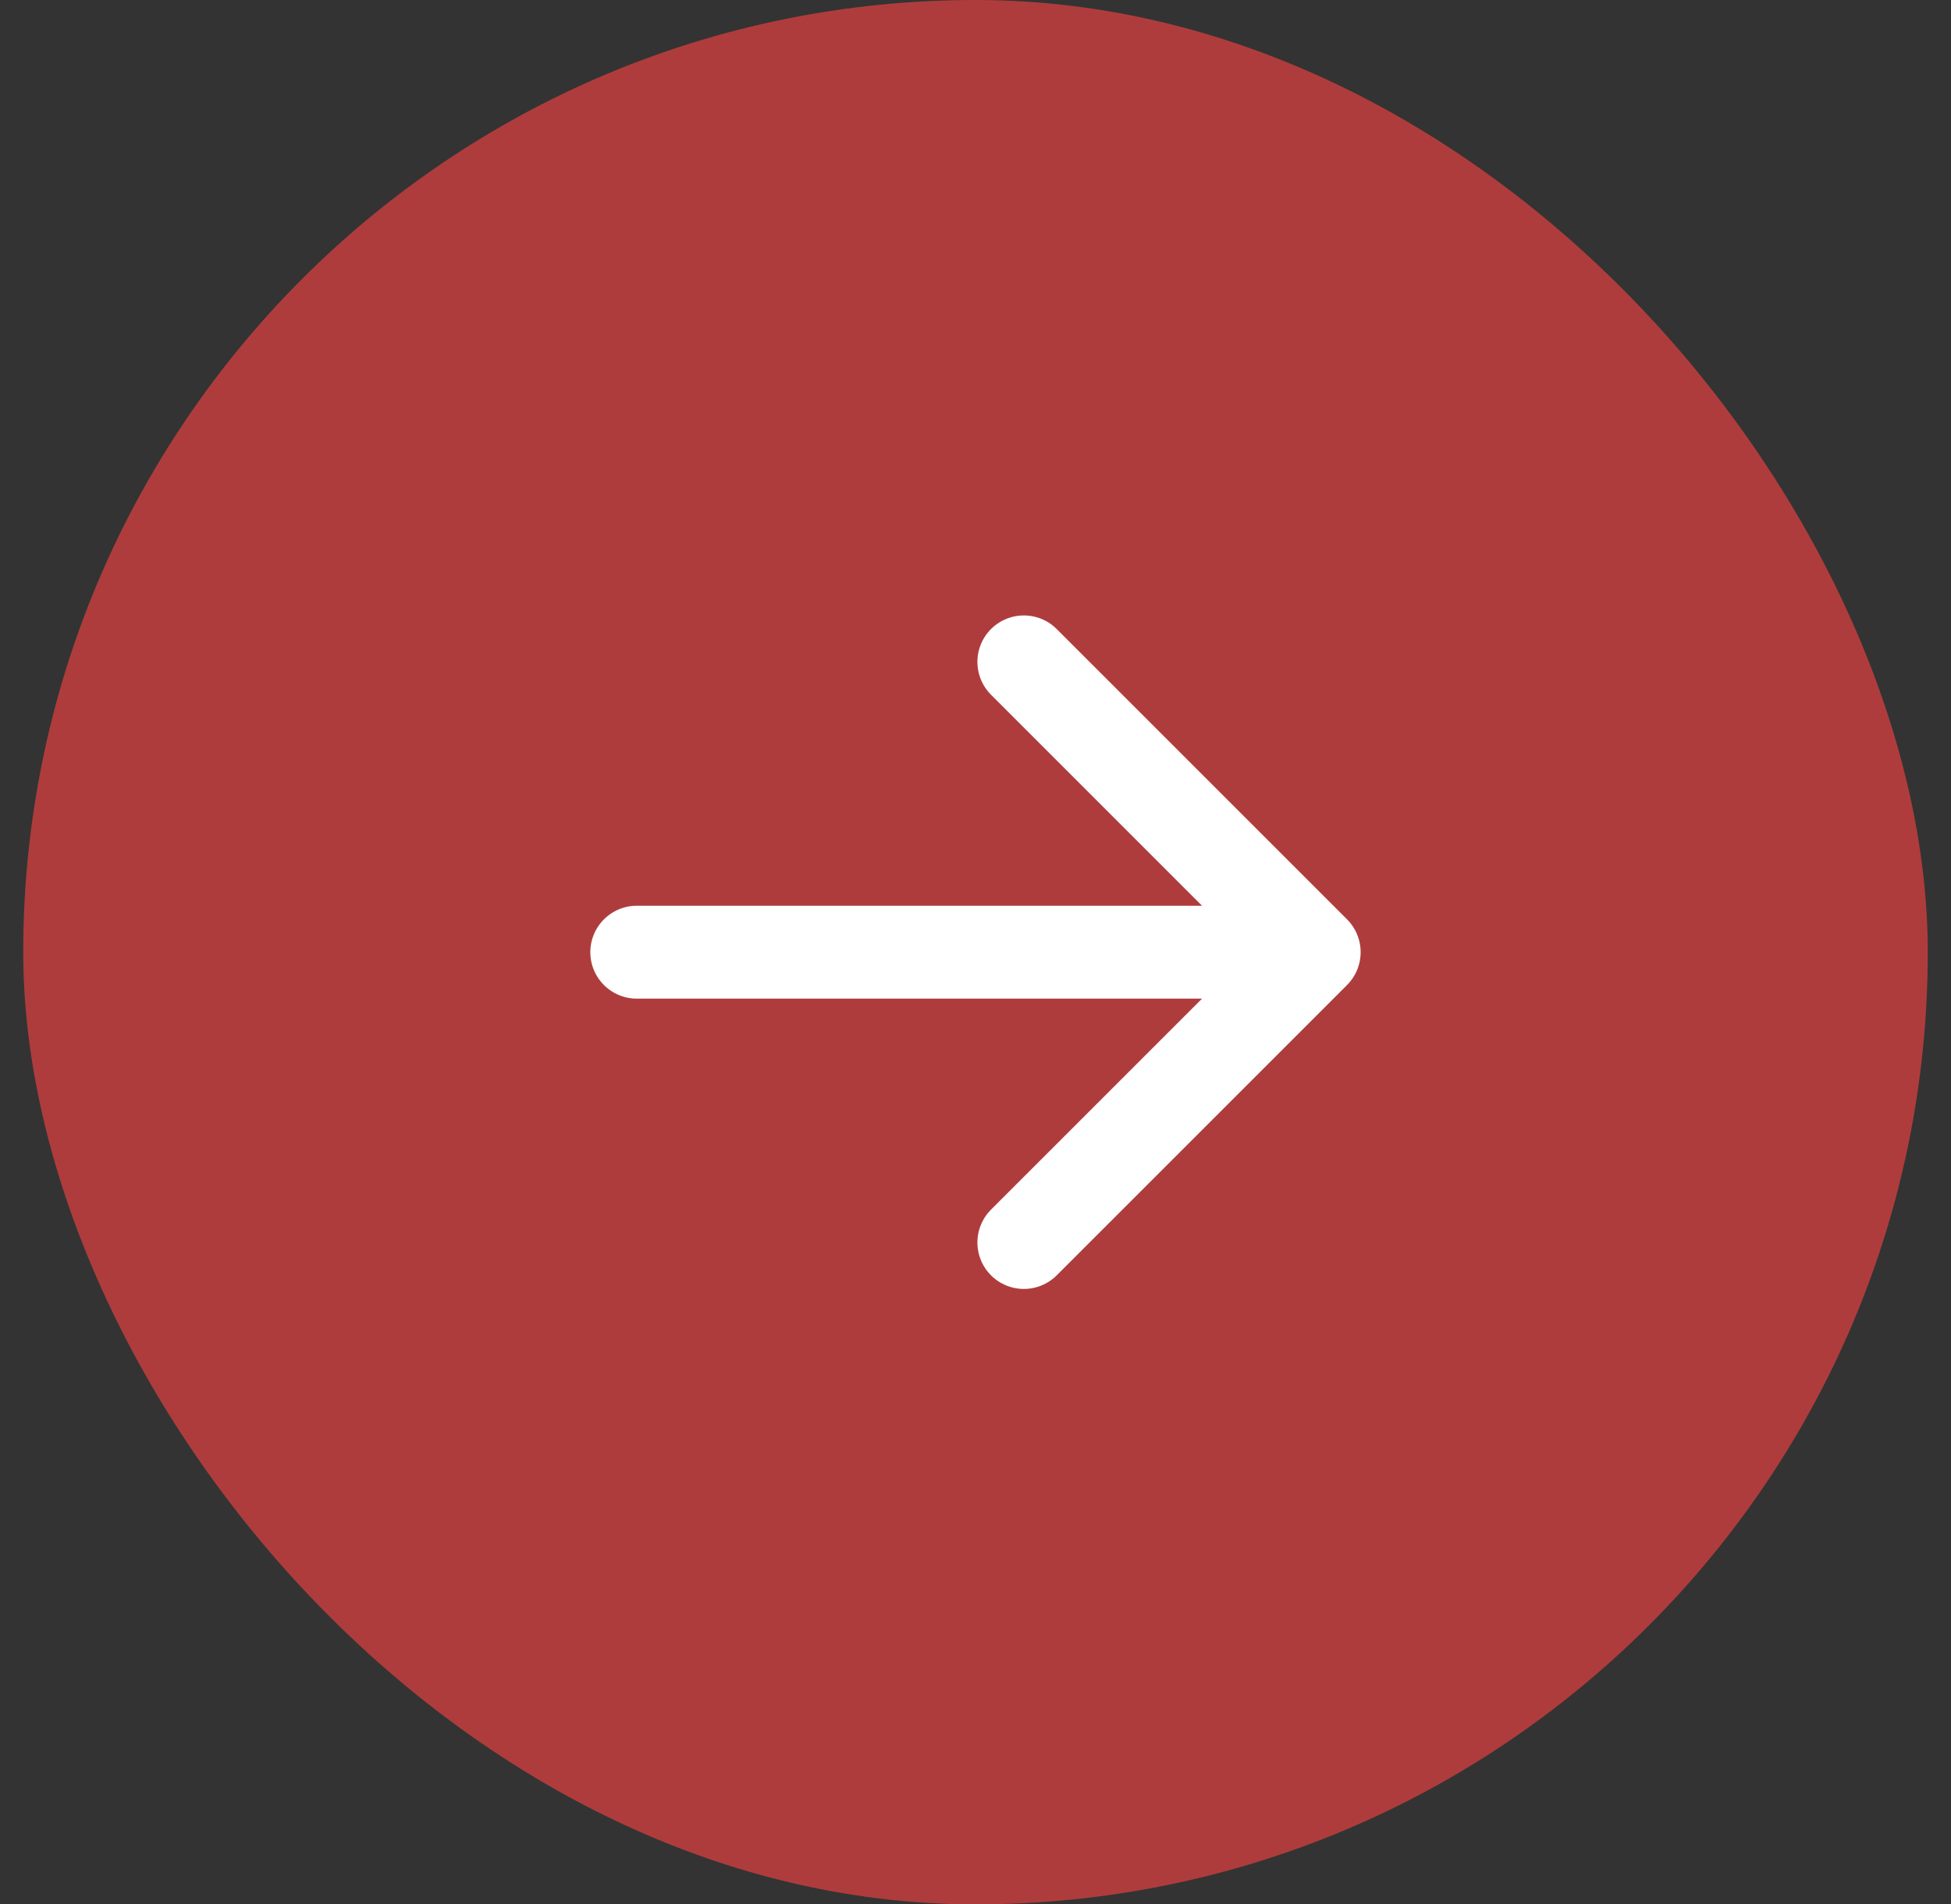
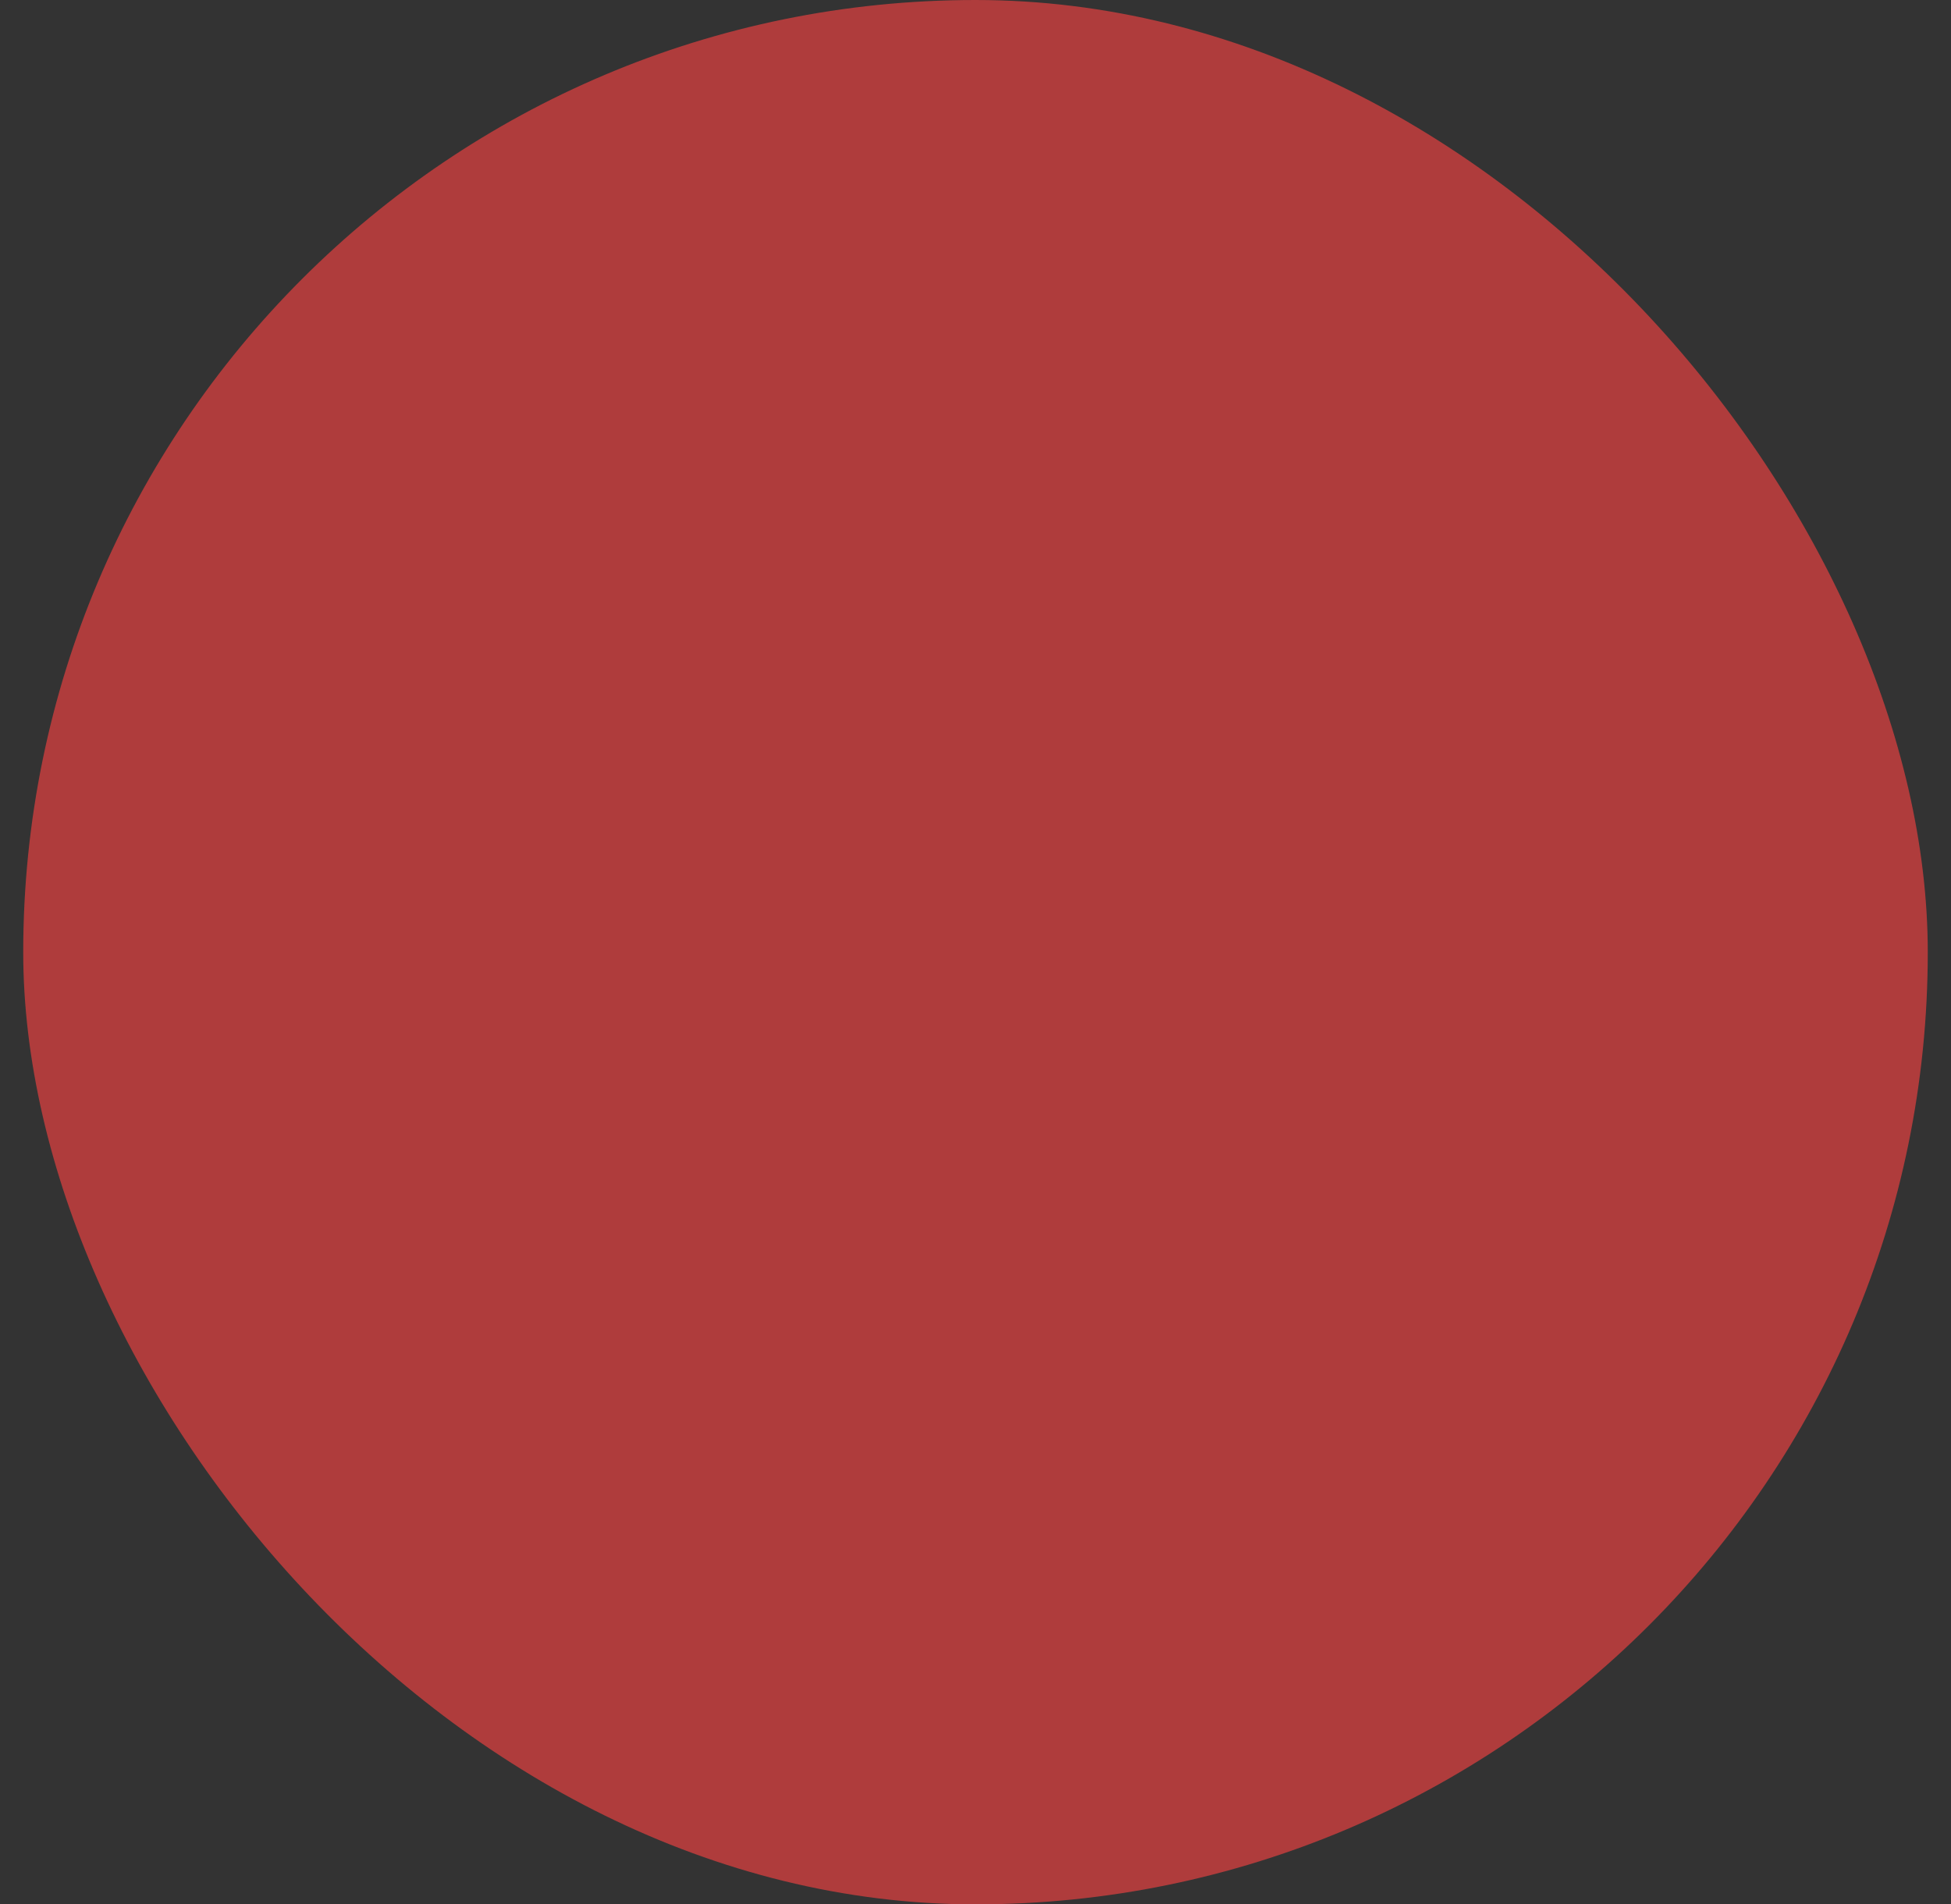
<svg xmlns="http://www.w3.org/2000/svg" width="42" height="41" viewBox="0 0 42 41" fill="none">
  <rect x="0" y="0" width="42" height="41" fill="#333333" stroke="none" />
  <rect x="0.5" width="41" height="41" rx="20.5" fill="#AF3C3C" />
-   <path d="M28.291 20.5L13.708 20.5M28.291 20.5L22.041 26.75M28.291 20.5L22.041 14.25" stroke="white" stroke-width="2" stroke-linecap="round" stroke-linejoin="round" />
</svg>